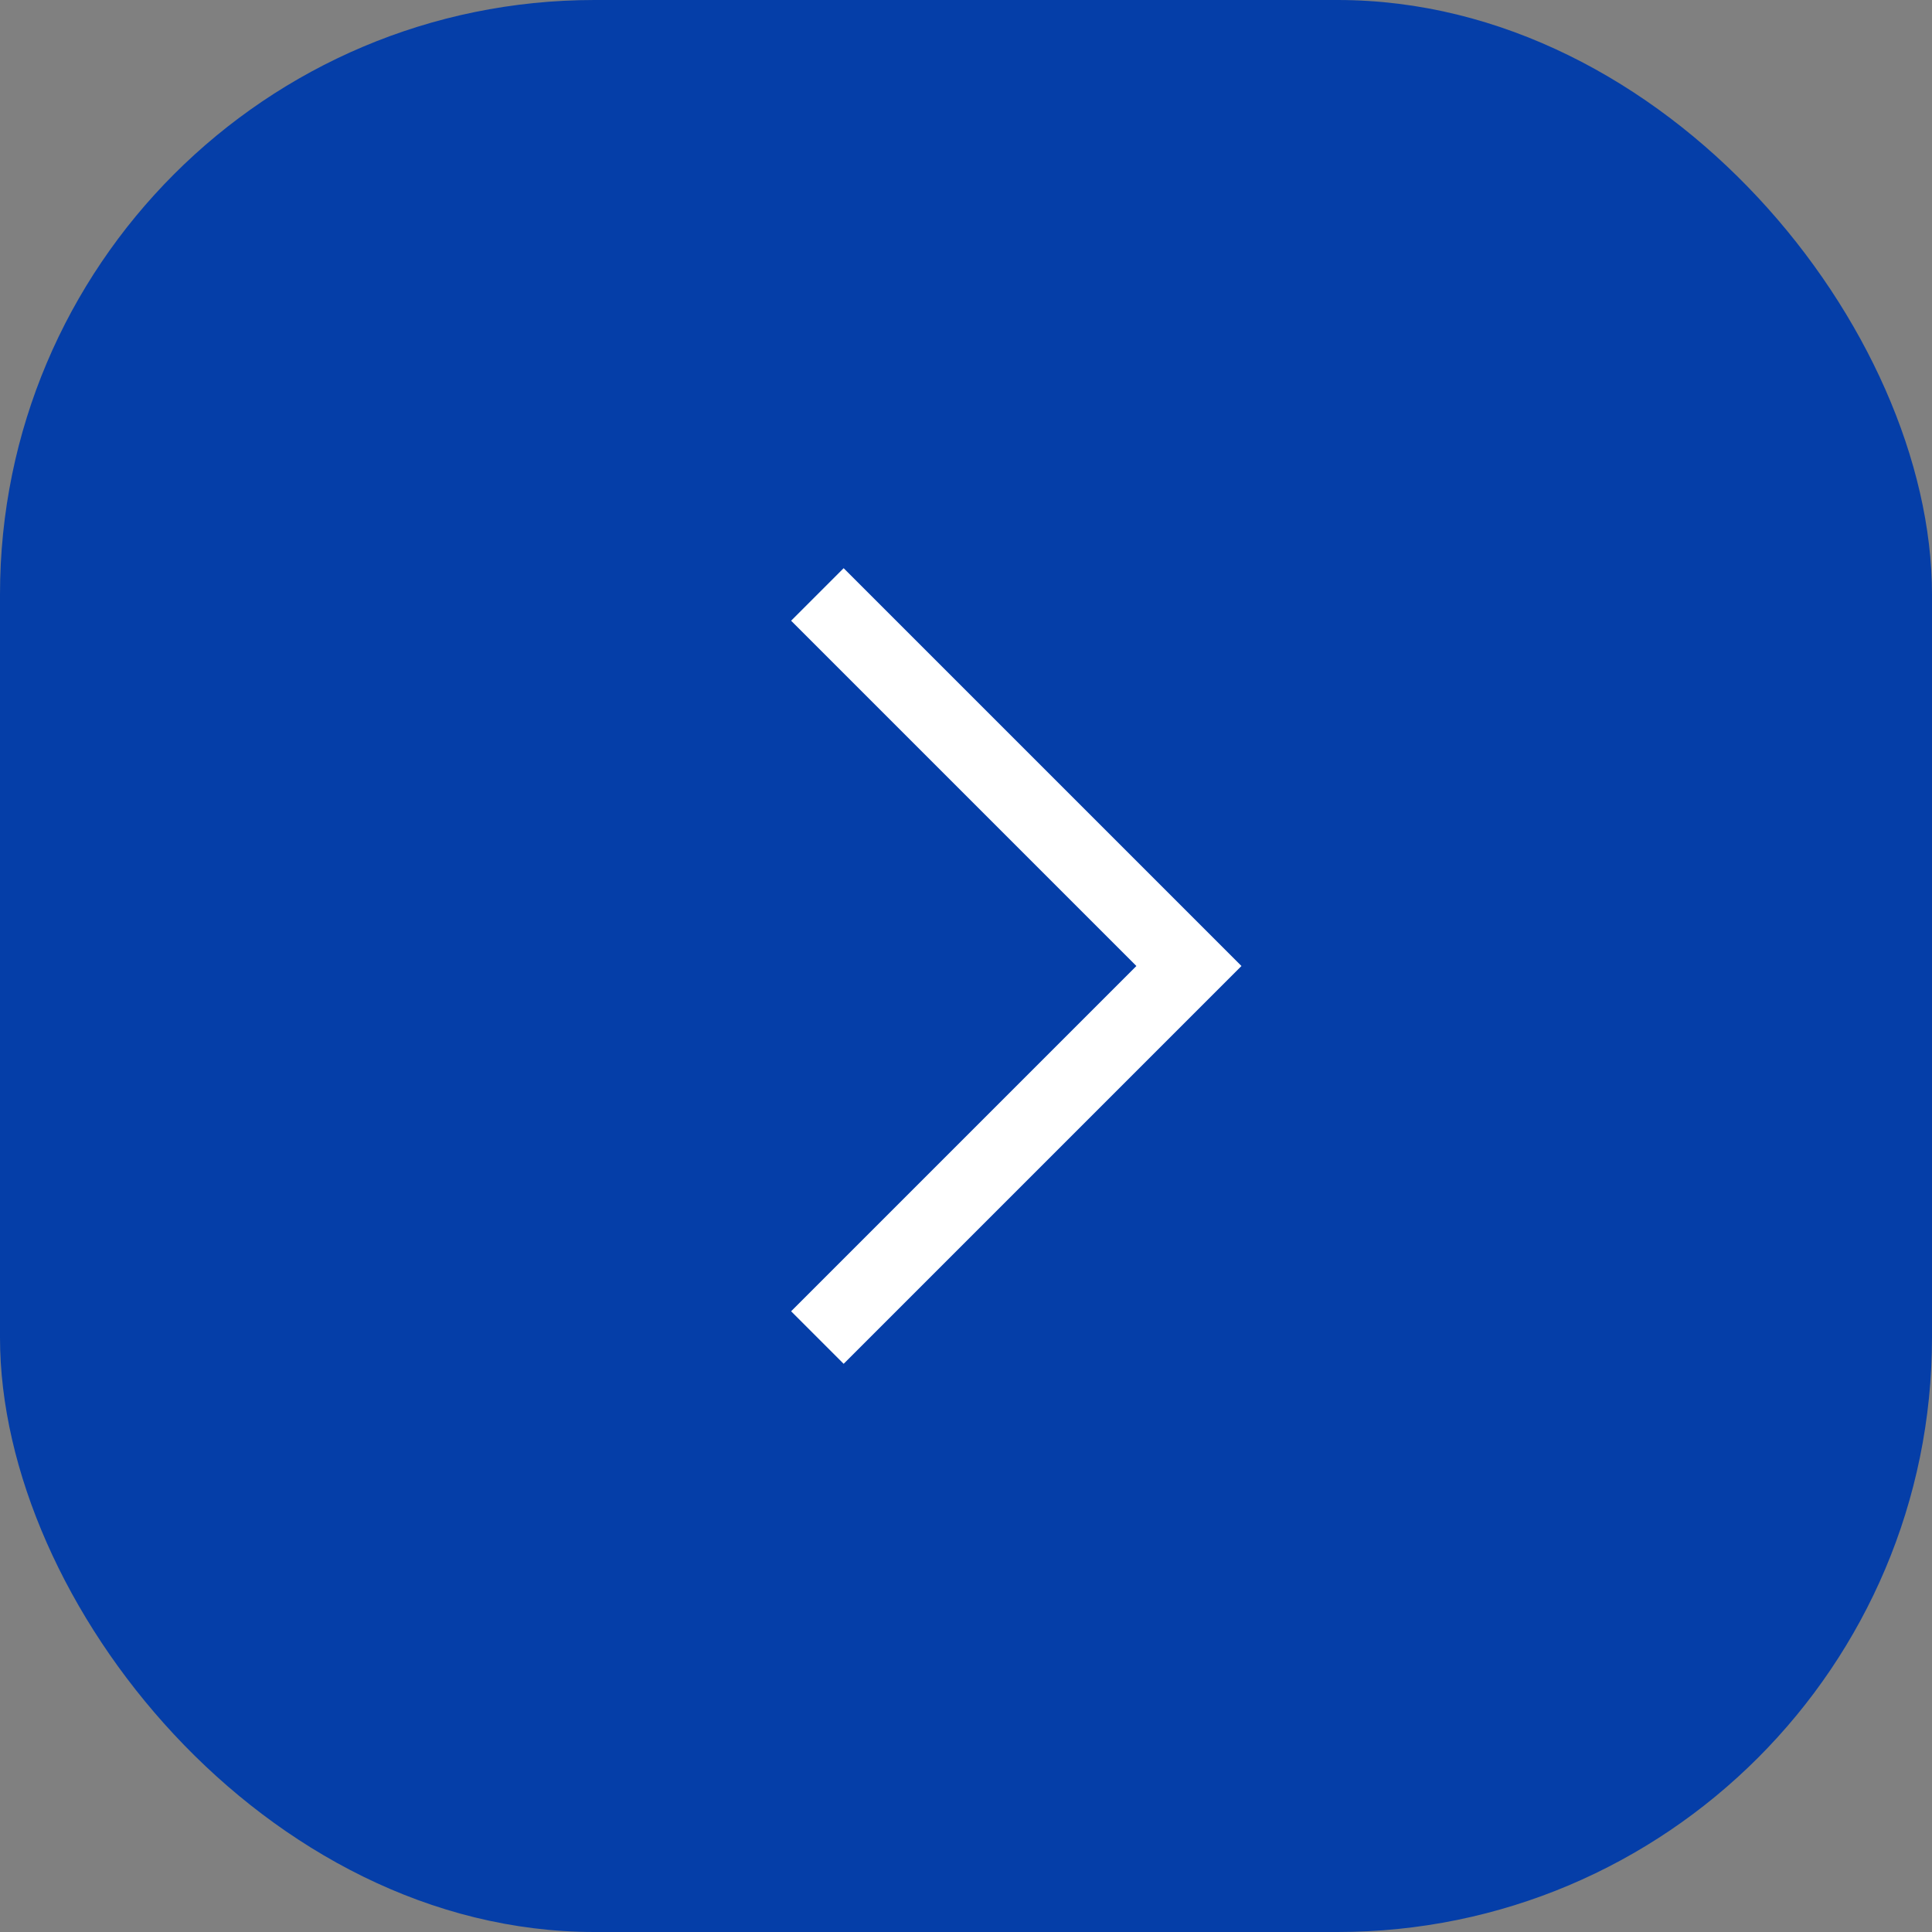
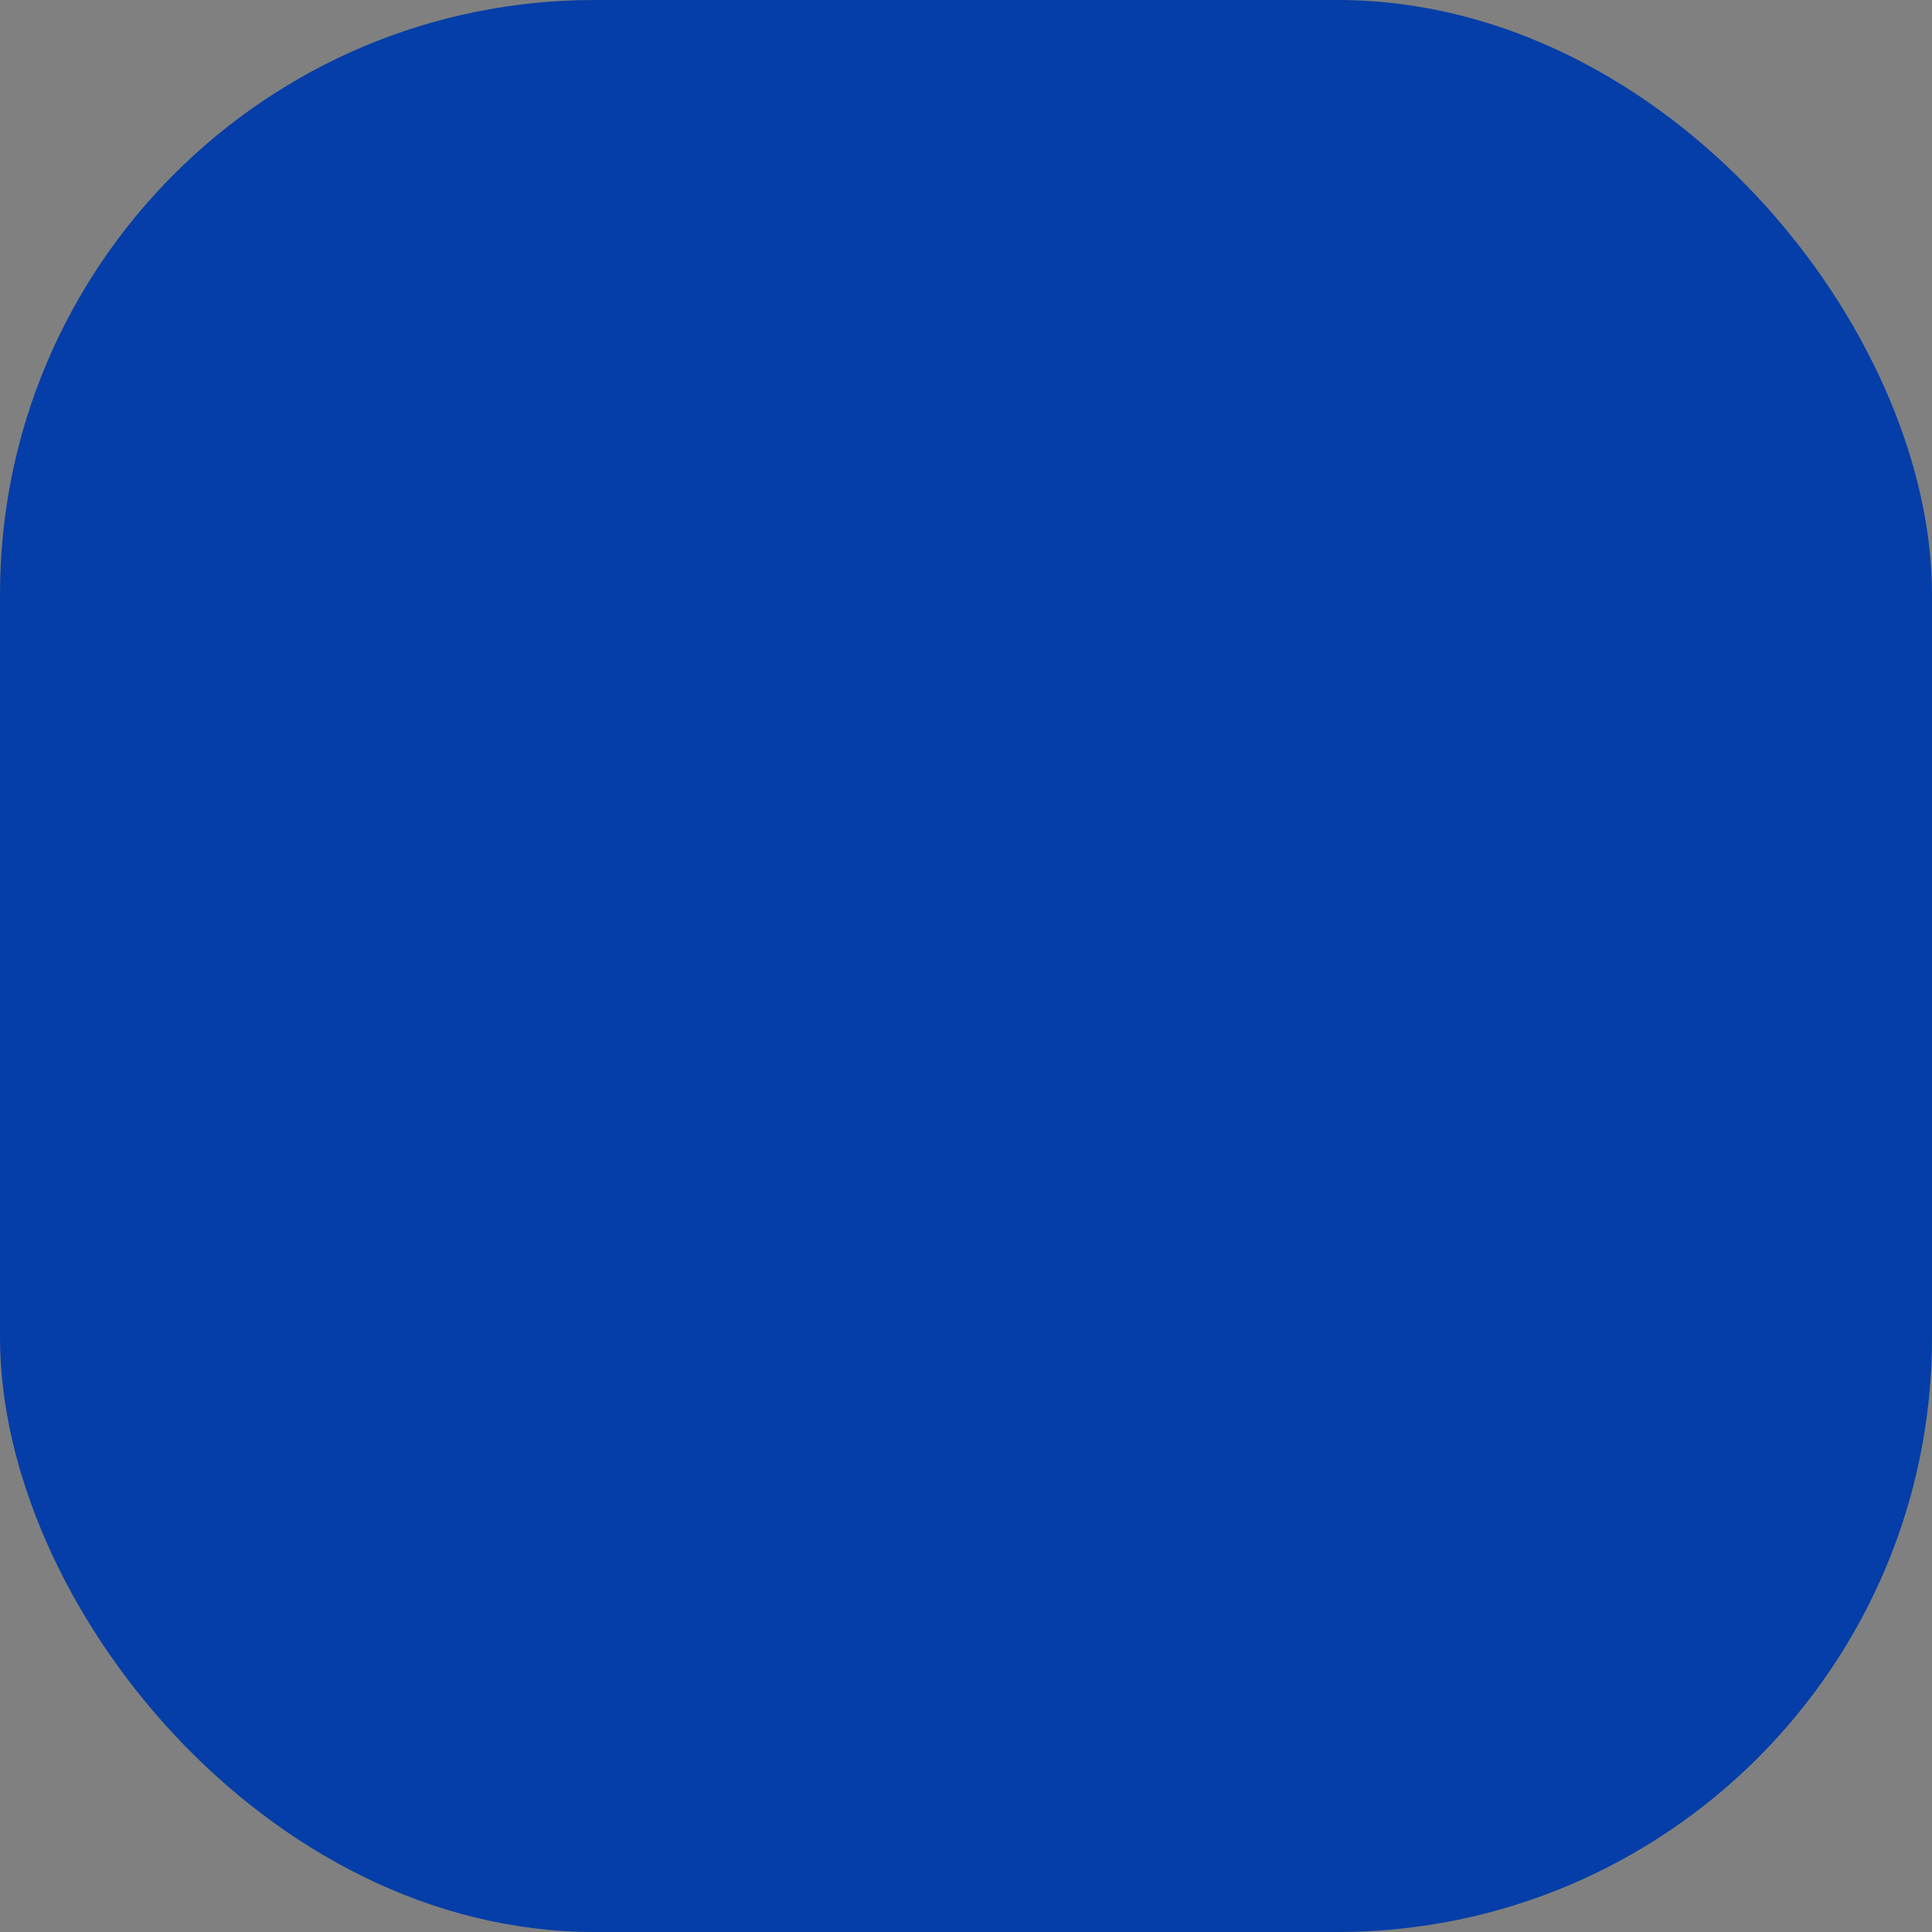
<svg xmlns="http://www.w3.org/2000/svg" width="26" height="26" viewBox="0 0 26 26">
  <rect x="0" y="0" width="26" height="26" fill="#808080" stroke="none" />
  <g id="arrow" transform="translate(-265 -1474)">
    <rect id="矩形_3505" data-name="矩形 3505" width="26" height="26" rx="8" transform="translate(265 1474)" fill="#053ea8" />
-     <path id="路径_26500" data-name="路径 26500" d="M277.086,6897.255l5,5-5,5" transform="translate(-1.086 -5415.255)" fill="none" stroke="#fff" stroke-width="1" />
  </g>
</svg>